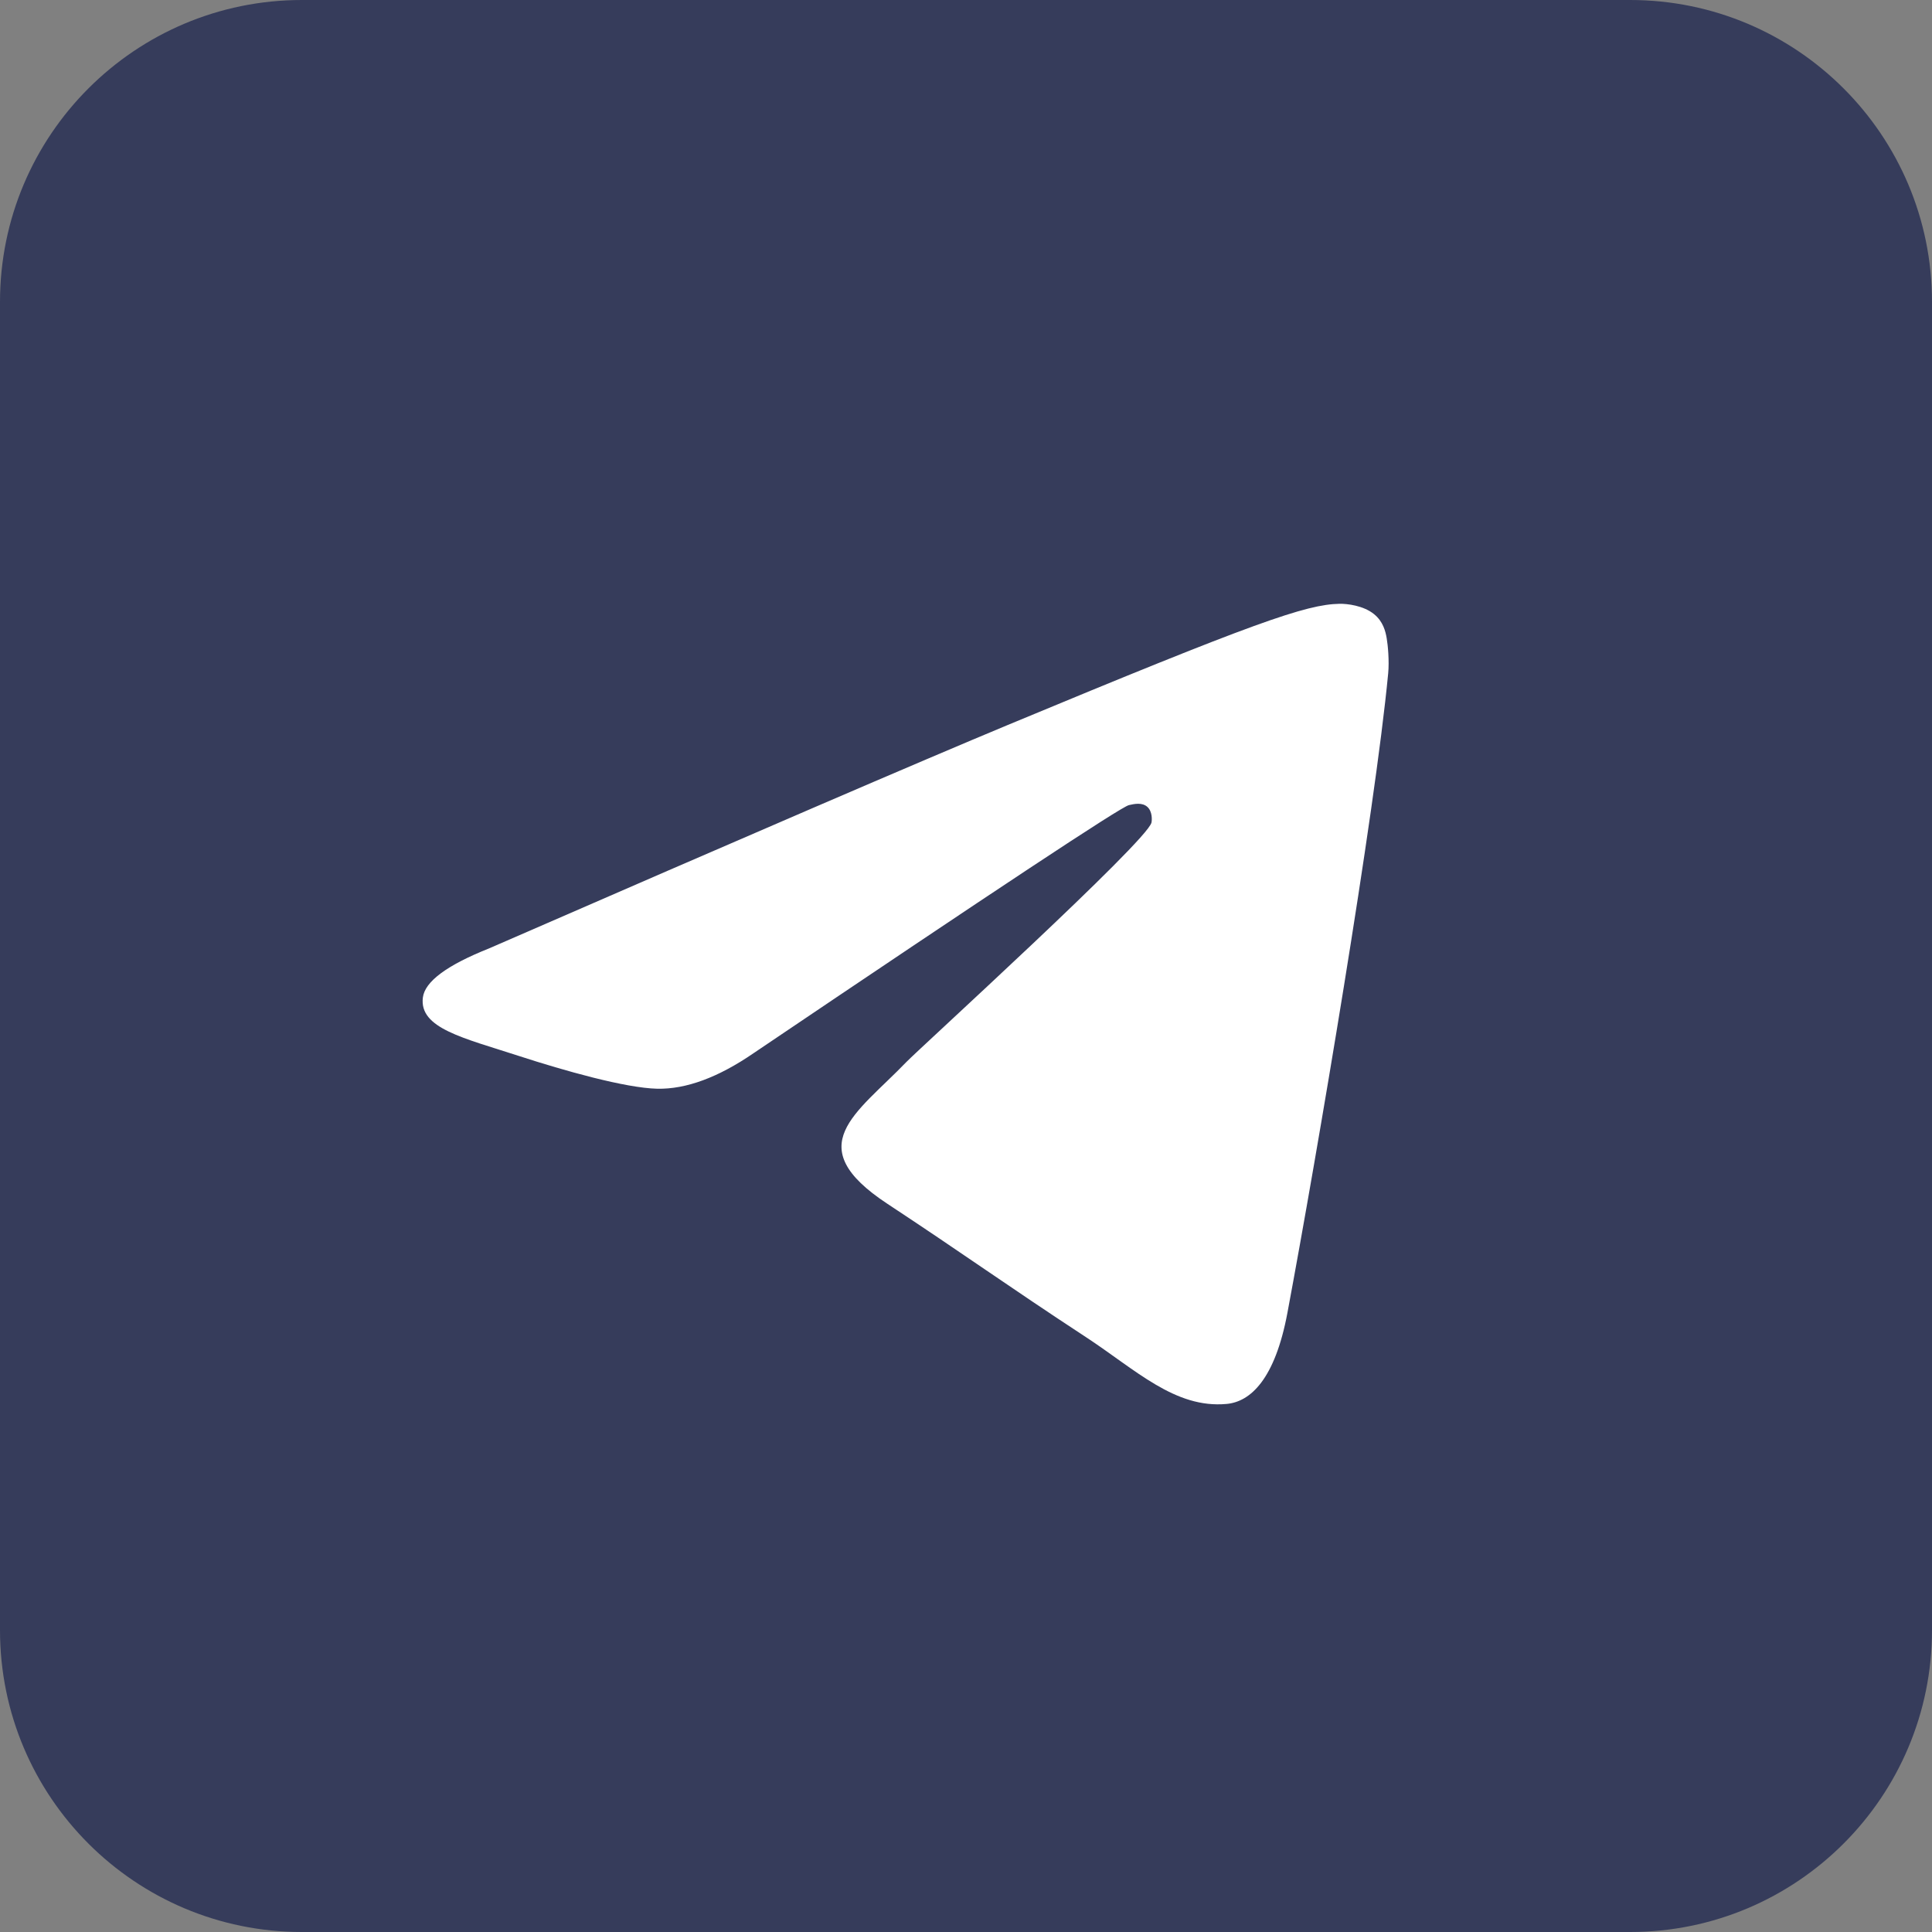
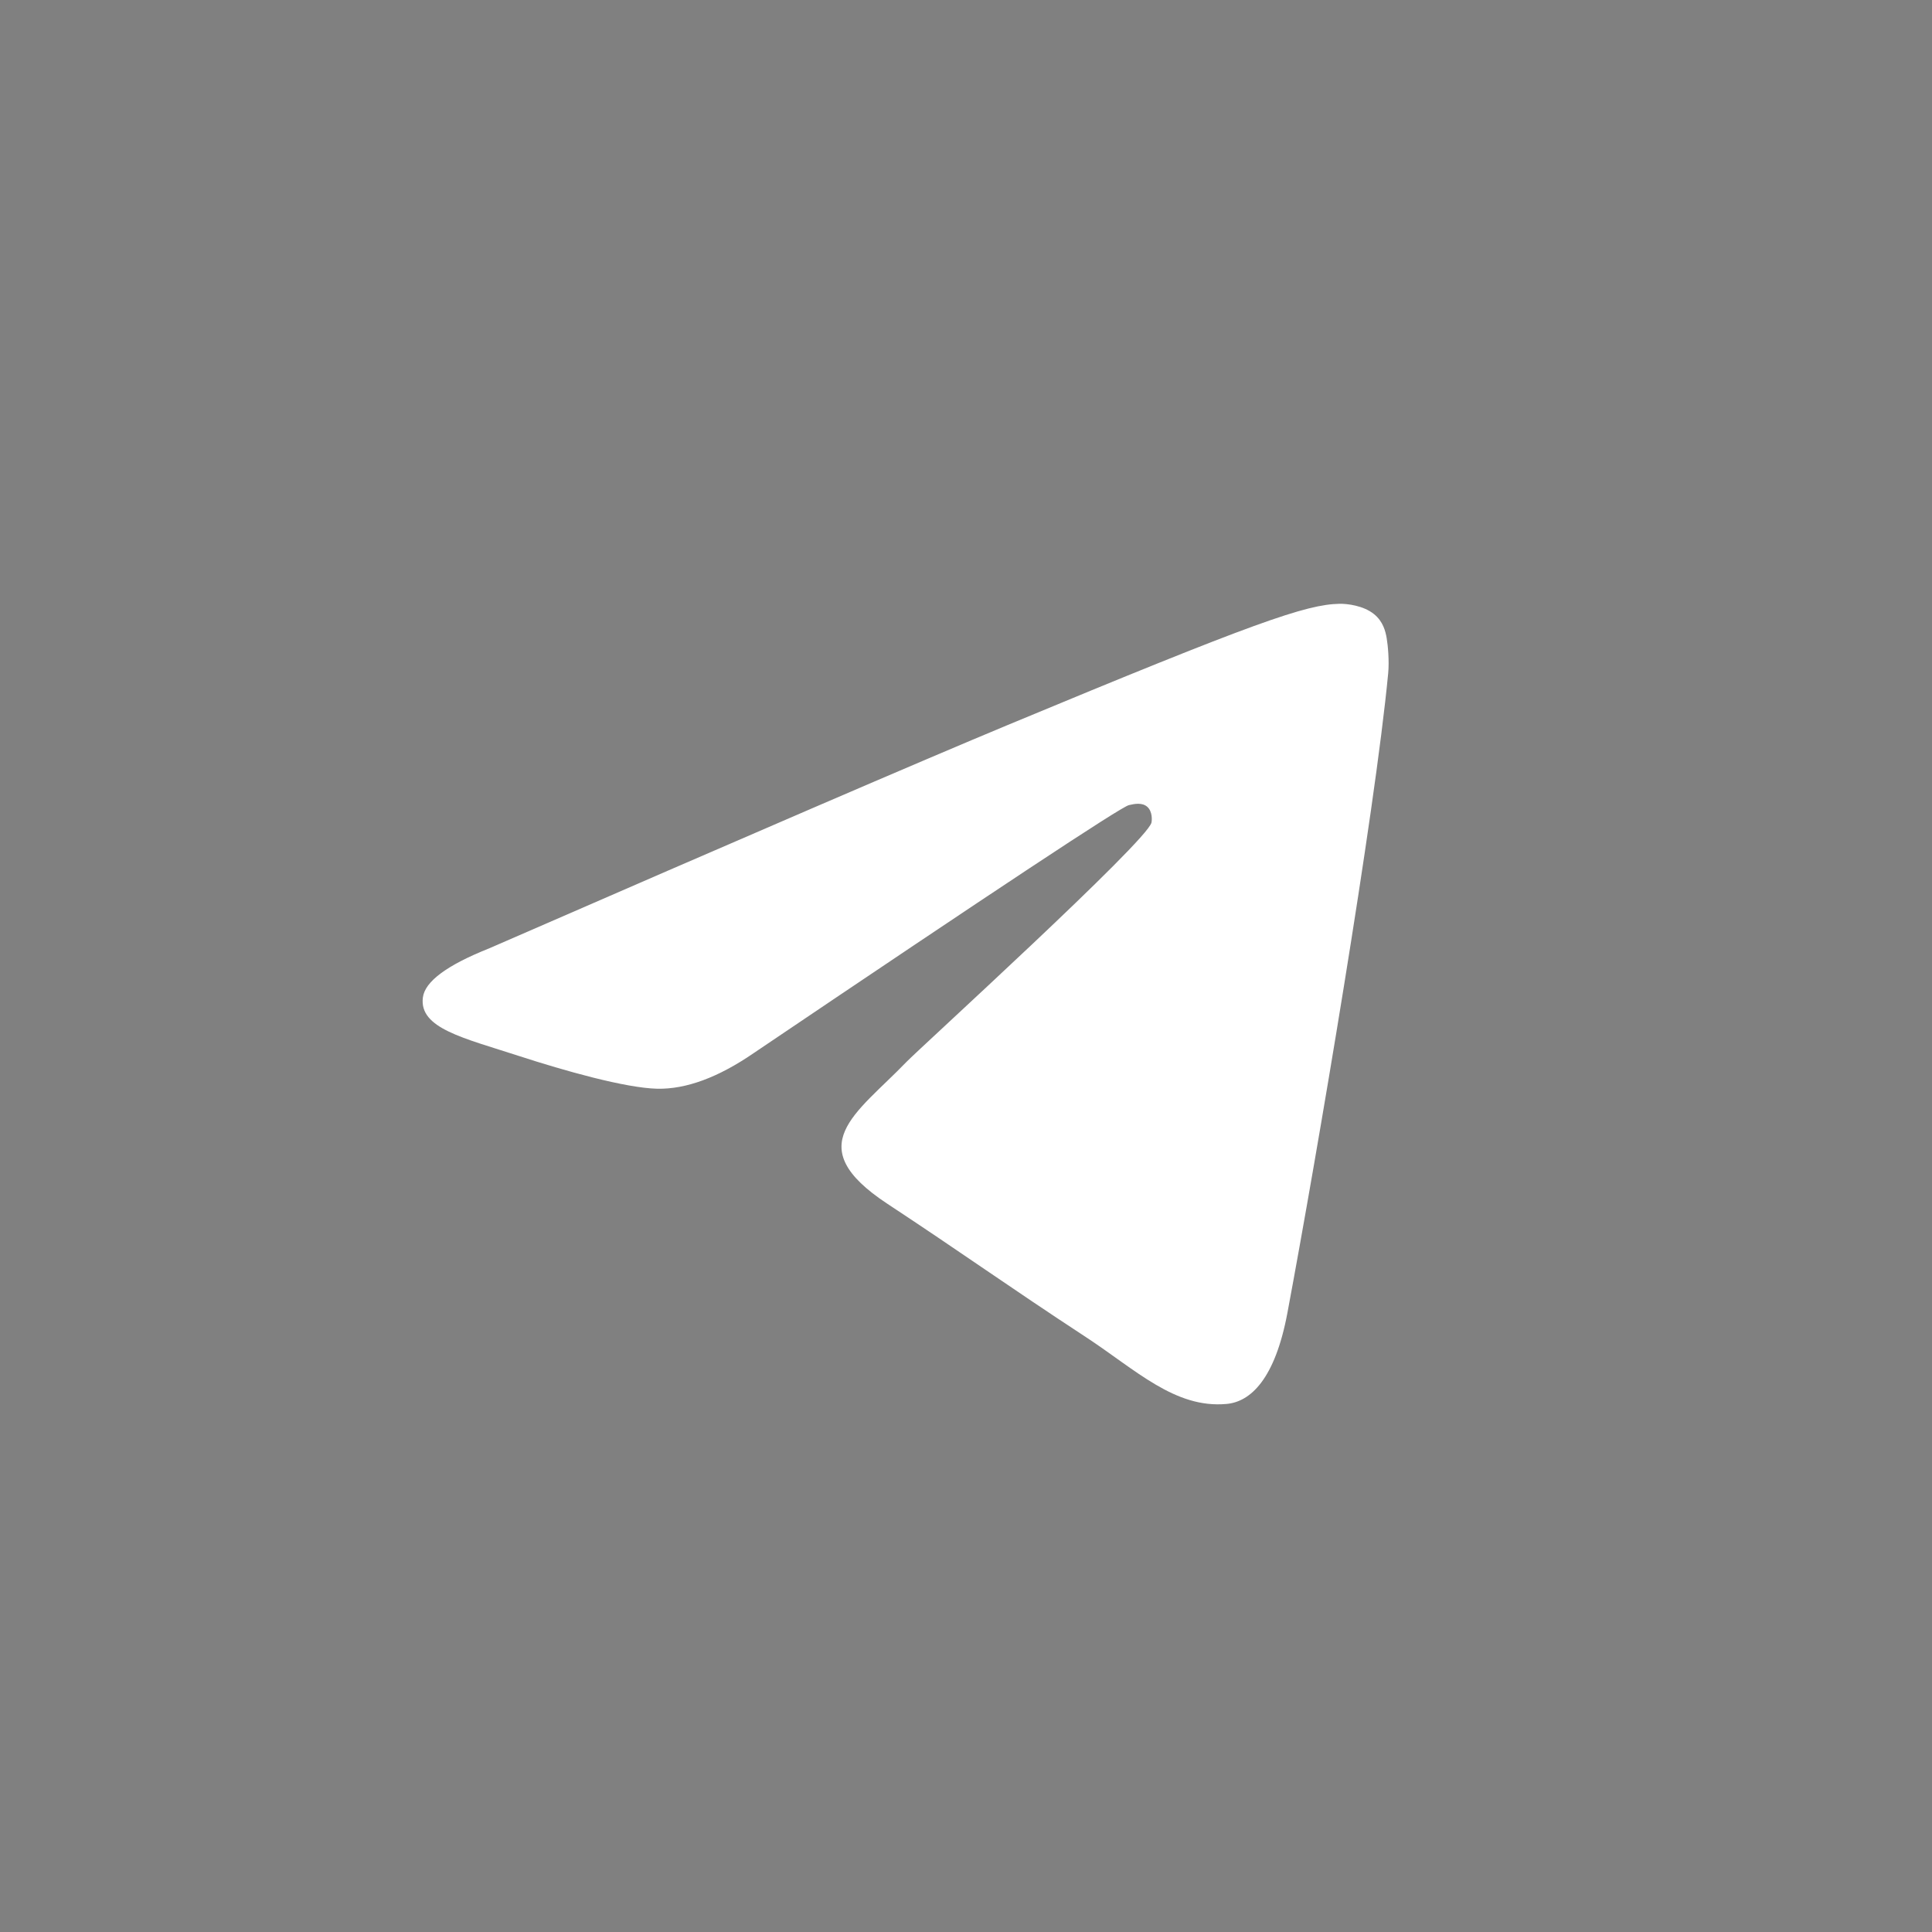
<svg xmlns="http://www.w3.org/2000/svg" width="40" height="40" viewBox="0 0 40 40" fill="none">
  <rect x="0" y="0" width="40" height="40" fill="#808080" stroke="none" />
-   <path d="M33.75 0H6.25C2.798 0 0 2.798 0 6.25V33.75C0 37.202 2.798 40 6.25 40H33.75C37.202 40 40 37.202 40 33.75V6.25C40 2.798 37.202 0 33.75 0Z" fill="#363C5B" />
  <path d="M10.125 19.636C15.494 17.297 19.074 15.755 20.865 15.01C25.979 12.883 27.042 12.513 27.735 12.501C27.887 12.498 28.228 12.536 28.448 12.715C28.635 12.866 28.686 13.07 28.71 13.214C28.735 13.357 28.765 13.683 28.741 13.939C28.464 16.851 27.265 23.917 26.655 27.179C26.397 28.559 25.888 29.022 25.396 29.067C24.327 29.166 23.515 28.36 22.479 27.681C20.858 26.619 19.942 25.957 18.369 24.921C16.551 23.722 17.729 23.064 18.765 21.988C19.037 21.706 23.749 17.42 23.84 17.031C23.851 16.982 23.862 16.801 23.754 16.705C23.647 16.61 23.488 16.642 23.373 16.669C23.21 16.705 20.621 18.417 15.605 21.803C14.87 22.308 14.204 22.553 13.608 22.541C12.95 22.526 11.685 22.169 10.745 21.863C9.592 21.488 8.675 21.29 8.755 20.653C8.796 20.322 9.253 19.983 10.125 19.636Z" fill="white" />
</svg>